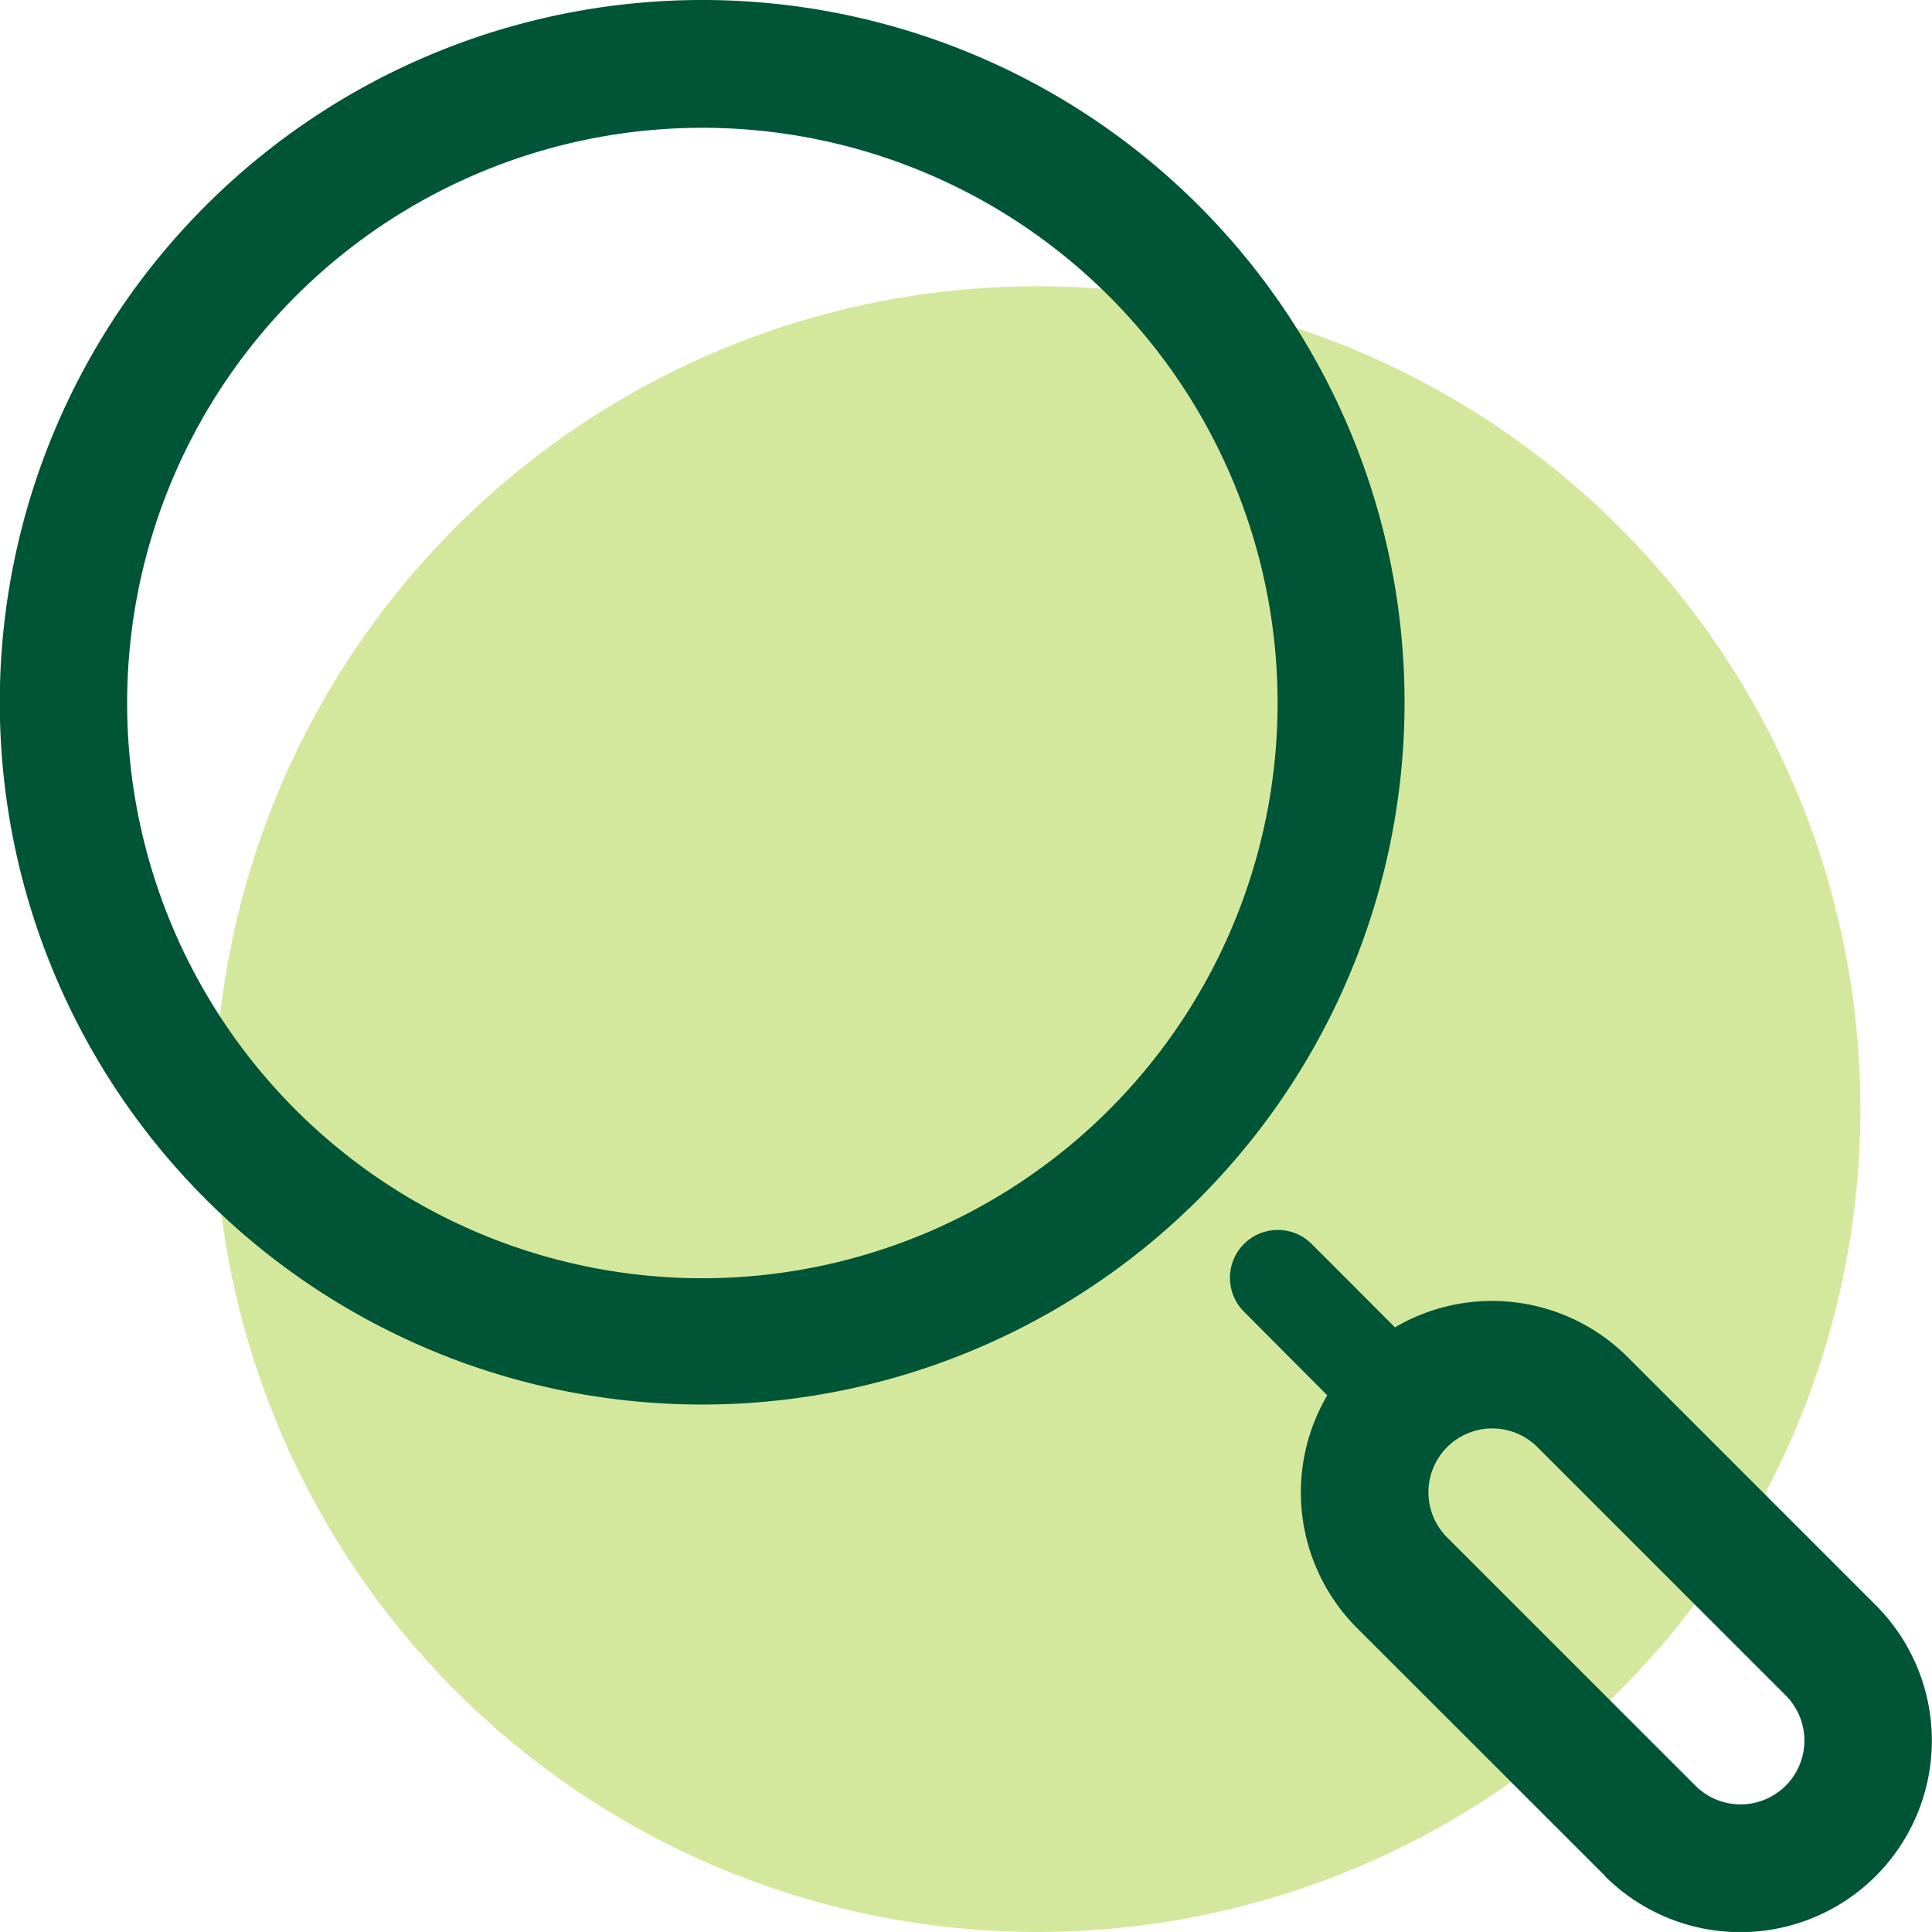
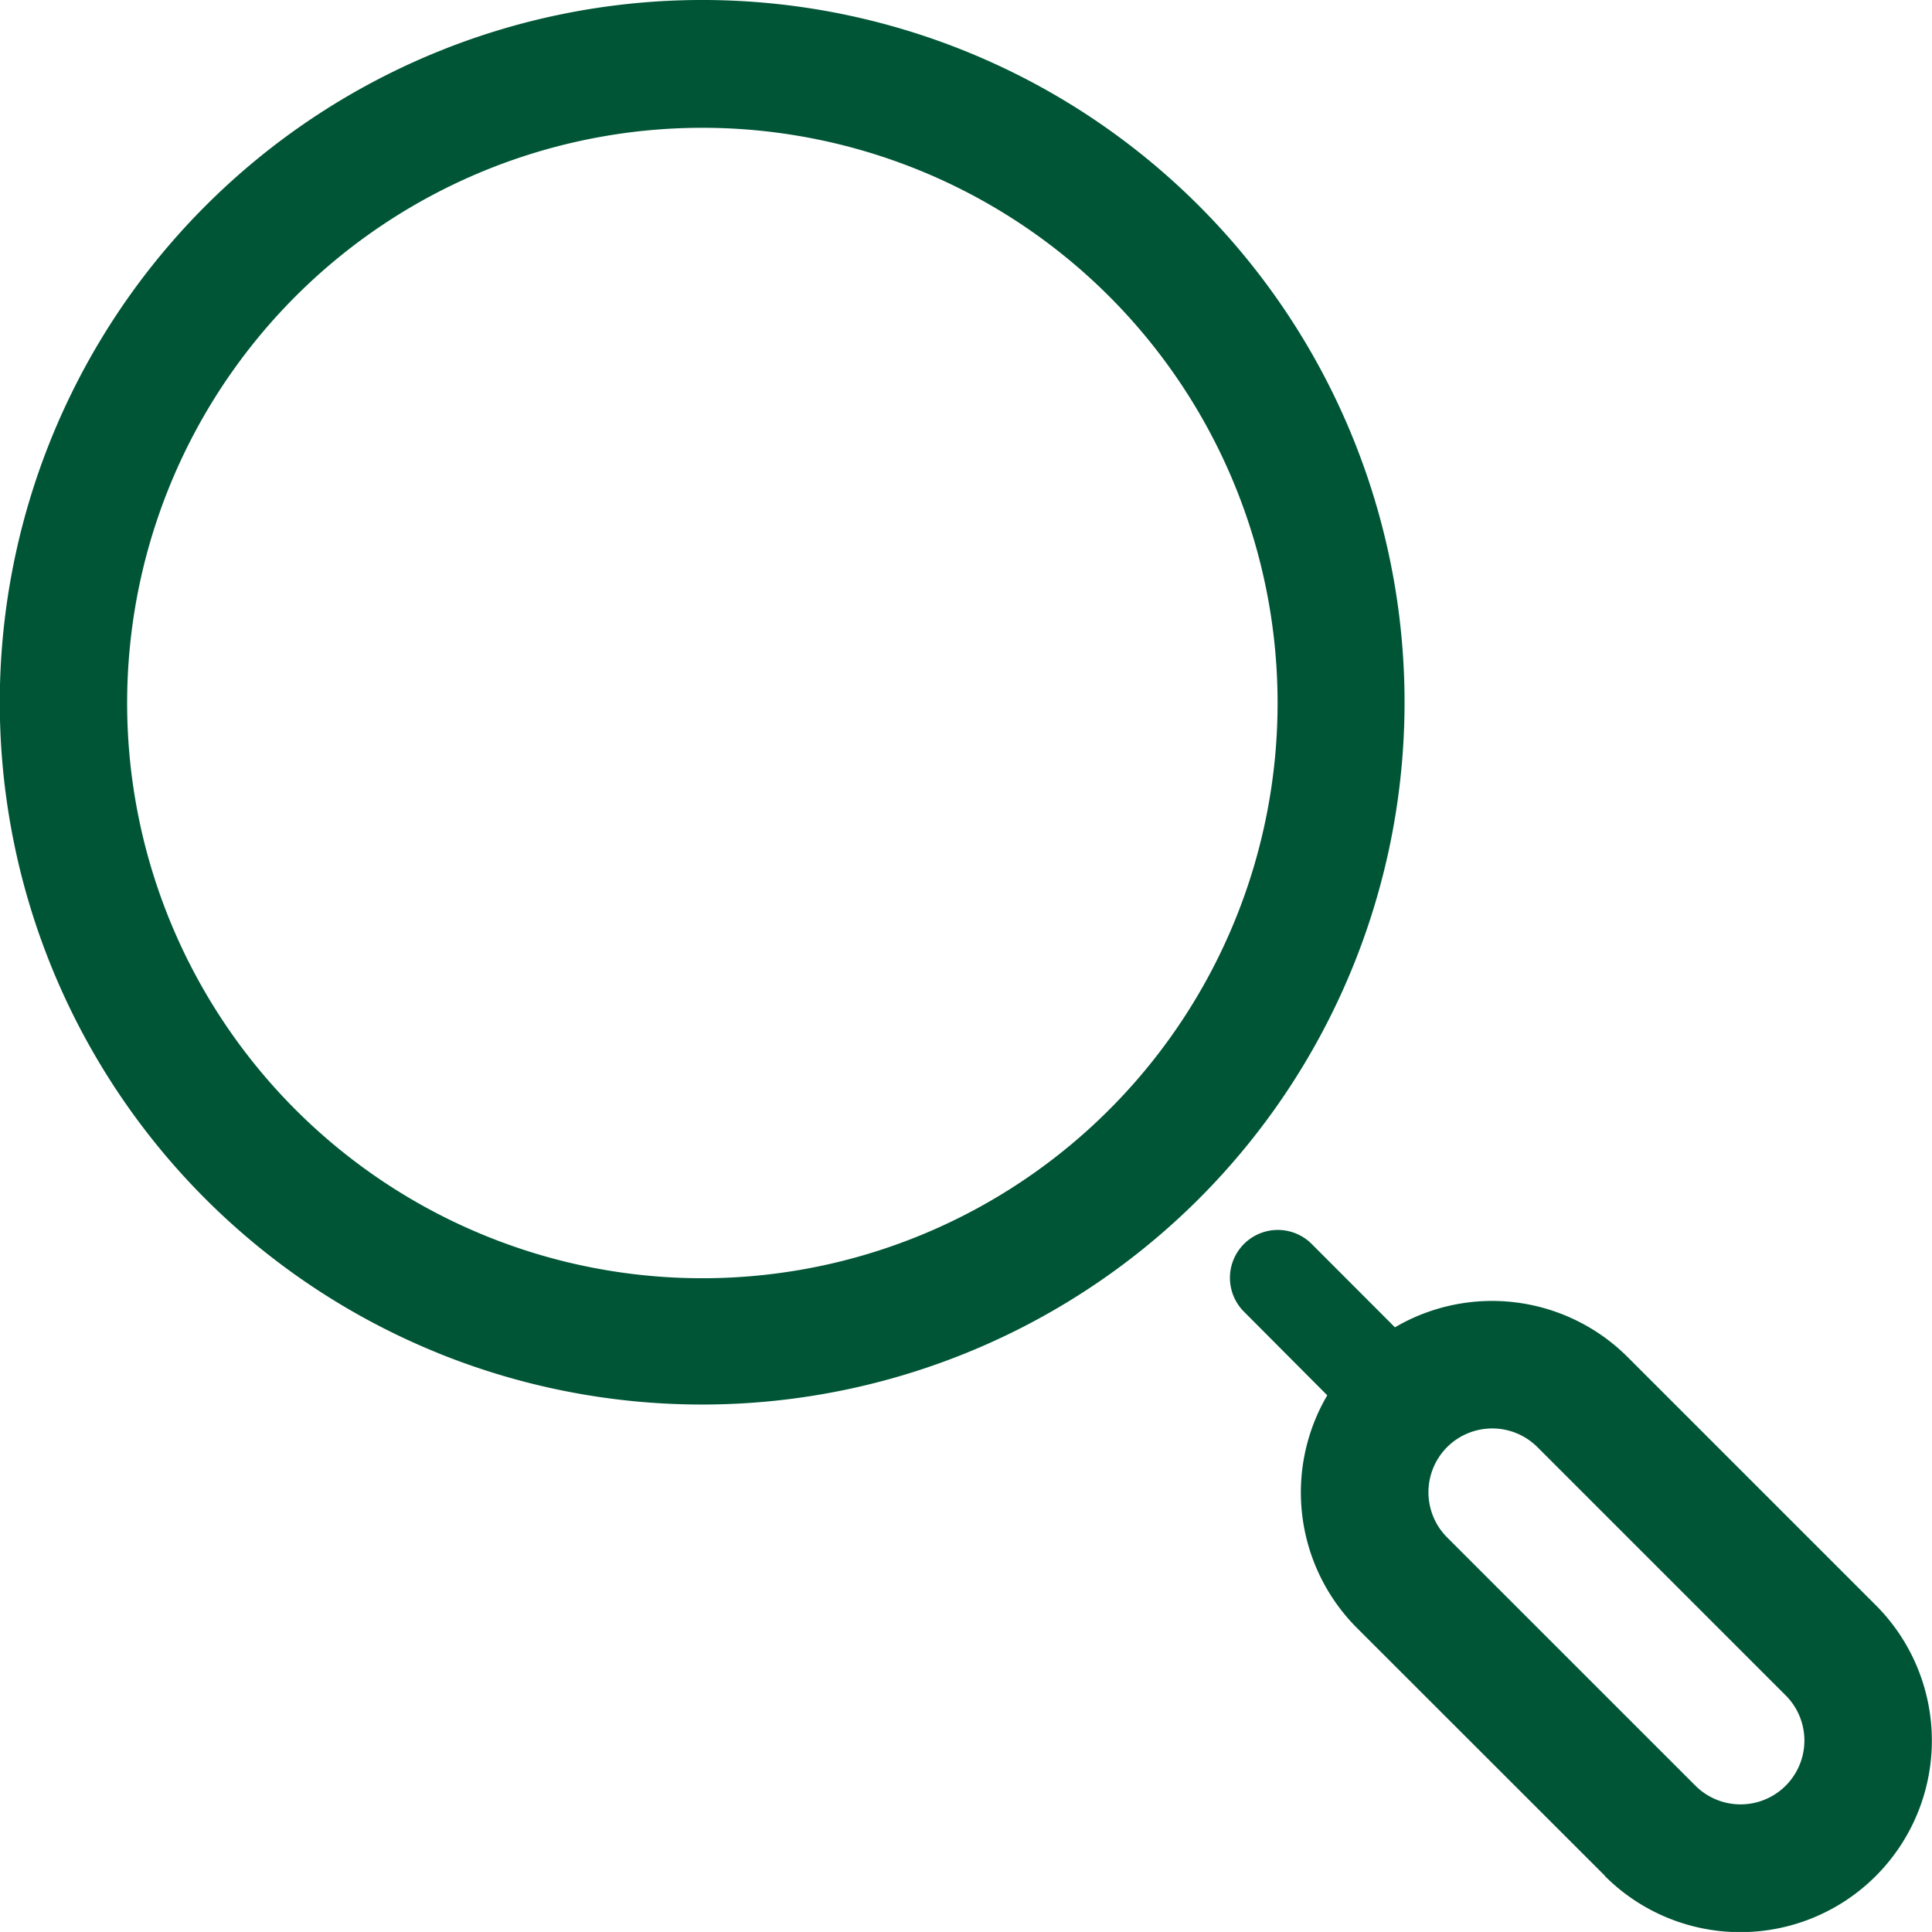
<svg xmlns="http://www.w3.org/2000/svg" width="54.001" height="54" viewBox="0 0 54.001 54">
  <g id="step01" transform="translate(-1915 -5726)">
-     <circle id="Ellipse_22" data-name="Ellipse 22" cx="23" cy="23" r="23" transform="translate(1921 5734)" fill="#aad23c" opacity="0.5" />
    <g id="Group_687" data-name="Group 687" transform="translate(5.106 2.606)">
      <path id="Union_17" data-name="Union 17" d="M44.864,52.435,37.925,45.5a5.362,5.362,0,0,1-.827-6.5L34.77,36.663a1.338,1.338,0,1,1,1.893-1.893L38.99,37.1a5.362,5.362,0,0,1,6.5.827l6.939,6.939a5.353,5.353,0,0,1-7.571,7.571ZM40.448,40.448a1.787,1.787,0,0,0,0,2.524l6.94,6.939a1.784,1.784,0,1,0,2.524-2.523l-6.94-6.94a1.787,1.787,0,0,0-2.524,0Zm-28.2-2.627A19.625,19.625,0,0,1,5.749,5.749a19.629,19.629,0,1,1,27.76,27.76A19.648,19.648,0,0,1,12.243,37.82ZM8.272,8.272a16.078,16.078,0,1,0,11.356-4.7A16.078,16.078,0,0,0,8.272,8.272Z" transform="translate(1909.894 5723.394)" fill="#005537" />
    </g>
  </g>
</svg>